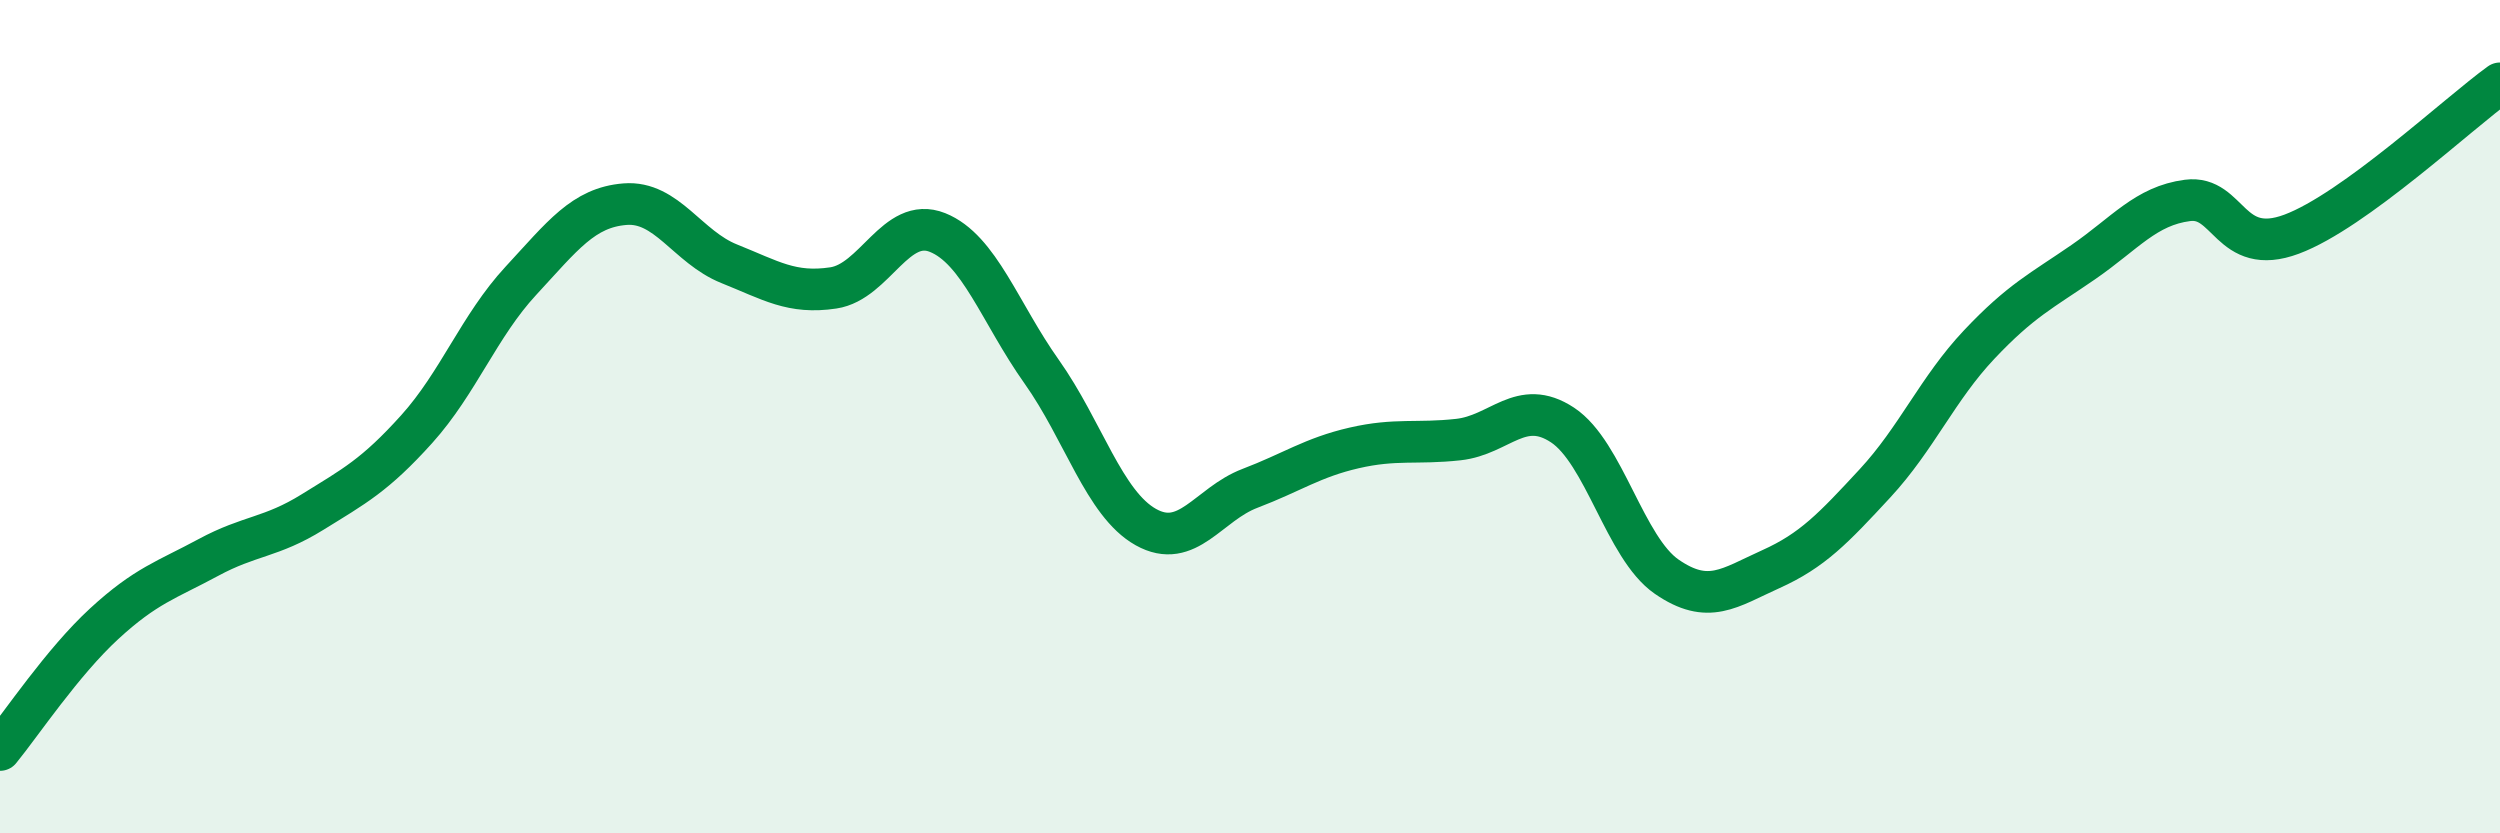
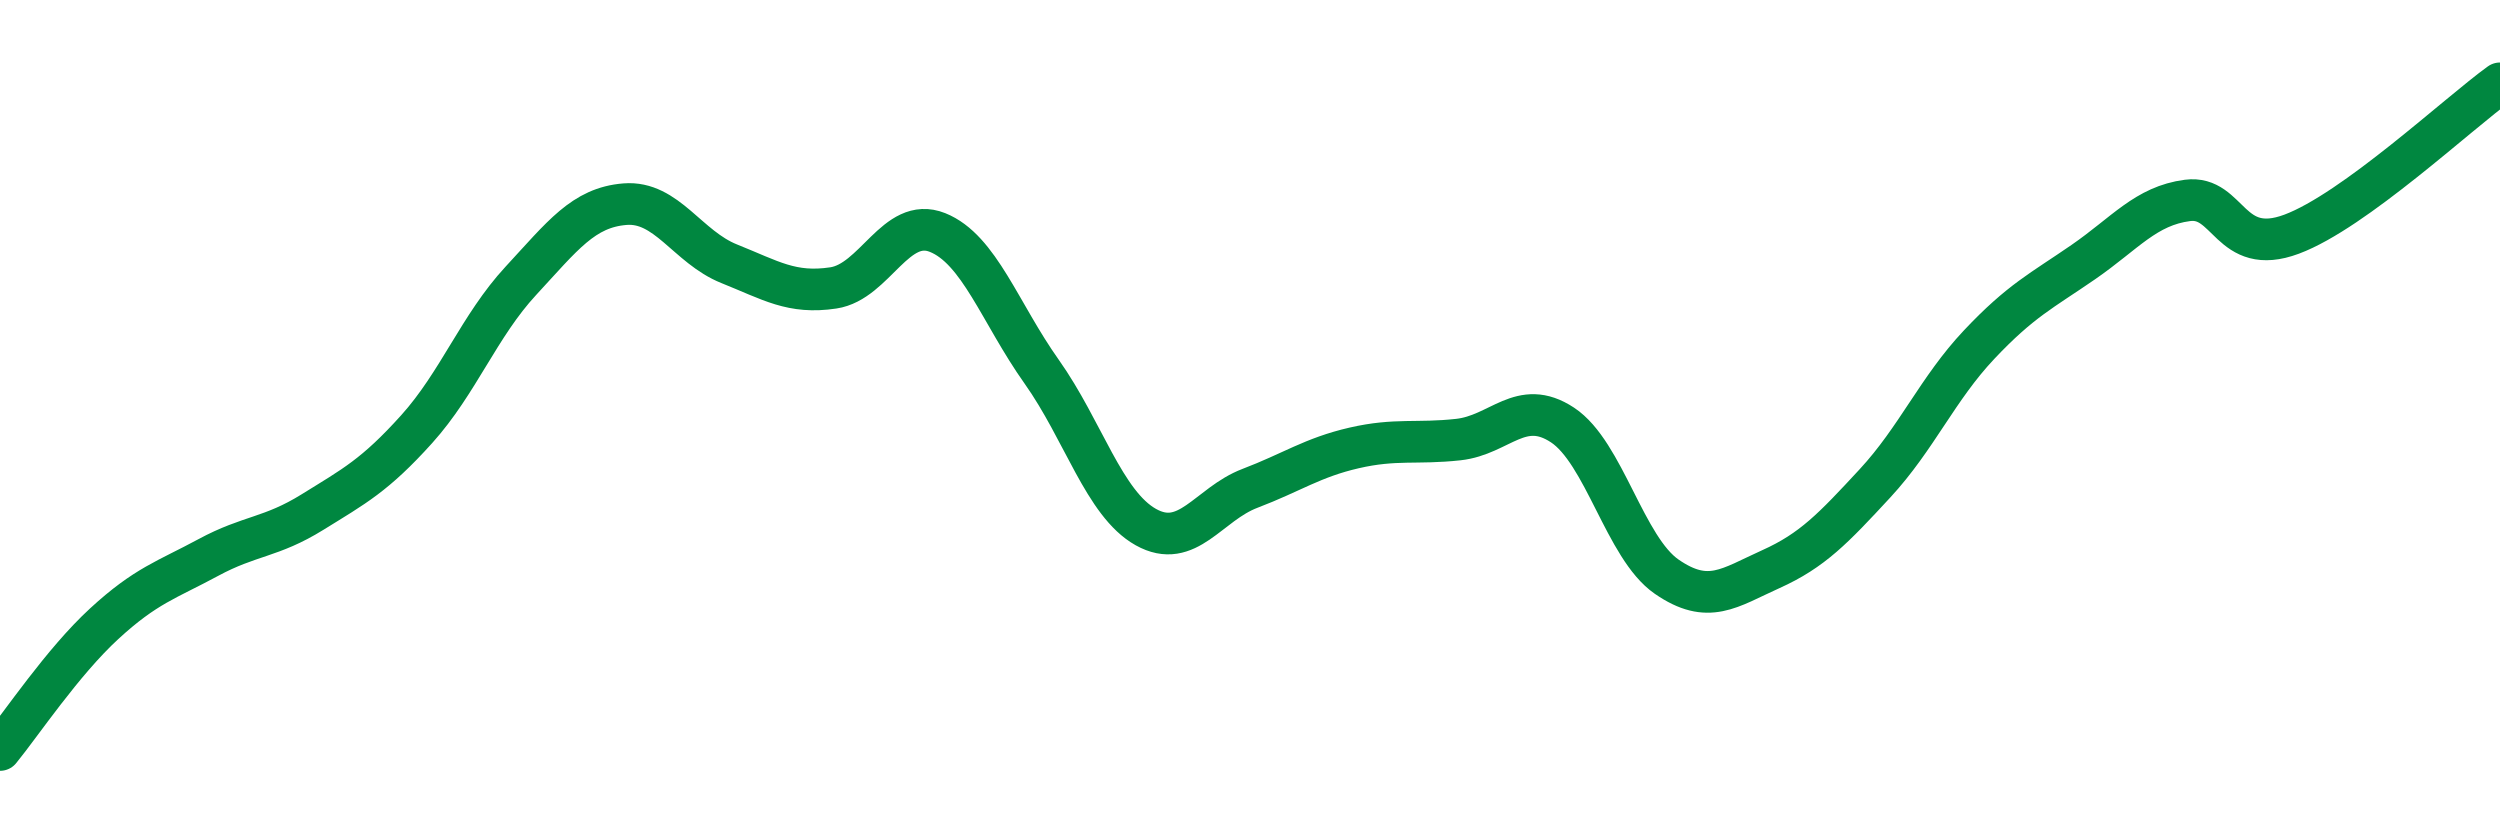
<svg xmlns="http://www.w3.org/2000/svg" width="60" height="20" viewBox="0 0 60 20">
-   <path d="M 0,18 C 0.5,17.39 1.5,15.89 2.5,14.97 C 3.5,14.05 4,13.92 5,13.38 C 6,12.84 6.5,12.91 7.5,12.29 C 8.5,11.67 9,11.41 10,10.3 C 11,9.19 11.5,7.82 12.5,6.74 C 13.5,5.66 14,4.98 15,4.9 C 16,4.82 16.5,5.93 17.5,6.33 C 18.5,6.73 19,7.06 20,6.91 C 21,6.76 21.5,5.18 22.5,5.58 C 23.5,5.98 24,7.51 25,8.92 C 26,10.33 26.5,12.09 27.5,12.65 C 28.5,13.21 29,12.1 30,11.72 C 31,11.34 31.5,10.98 32.5,10.75 C 33.5,10.52 34,10.66 35,10.55 C 36,10.44 36.5,9.54 37.5,10.2 C 38.5,10.86 39,13.15 40,13.84 C 41,14.53 41.5,14.11 42.5,13.66 C 43.5,13.21 44,12.68 45,11.6 C 46,10.52 46.5,9.33 47.5,8.27 C 48.5,7.21 49,6.98 50,6.29 C 51,5.6 51.5,4.94 52.5,4.81 C 53.5,4.68 53.5,6.18 55,5.62 C 56.5,5.06 59,2.72 60,2L60 20L0 20Z" fill="#008740" opacity="0.1" stroke-linecap="round" stroke-linejoin="round" />
  <path d="M 0,18 C 0.5,17.39 1.5,15.89 2.5,14.97 C 3.5,14.05 4,13.92 5,13.38 C 6,12.84 6.5,12.91 7.5,12.29 C 8.5,11.67 9,11.41 10,10.3 C 11,9.19 11.5,7.82 12.5,6.74 C 13.5,5.66 14,4.98 15,4.9 C 16,4.82 16.5,5.93 17.5,6.33 C 18.5,6.73 19,7.06 20,6.91 C 21,6.76 21.5,5.18 22.5,5.58 C 23.5,5.98 24,7.51 25,8.92 C 26,10.33 26.5,12.09 27.5,12.65 C 28.5,13.21 29,12.1 30,11.72 C 31,11.34 31.5,10.98 32.5,10.75 C 33.5,10.52 34,10.66 35,10.55 C 36,10.44 36.5,9.54 37.5,10.2 C 38.5,10.86 39,13.15 40,13.84 C 41,14.53 41.5,14.11 42.5,13.66 C 43.5,13.21 44,12.68 45,11.6 C 46,10.52 46.5,9.33 47.5,8.27 C 48.5,7.21 49,6.98 50,6.29 C 51,5.6 51.5,4.94 52.5,4.81 C 53.5,4.68 53.5,6.18 55,5.62 C 56.5,5.06 59,2.72 60,2" stroke="#008740" stroke-width="1" fill="none" stroke-linecap="round" stroke-linejoin="round" />
</svg>